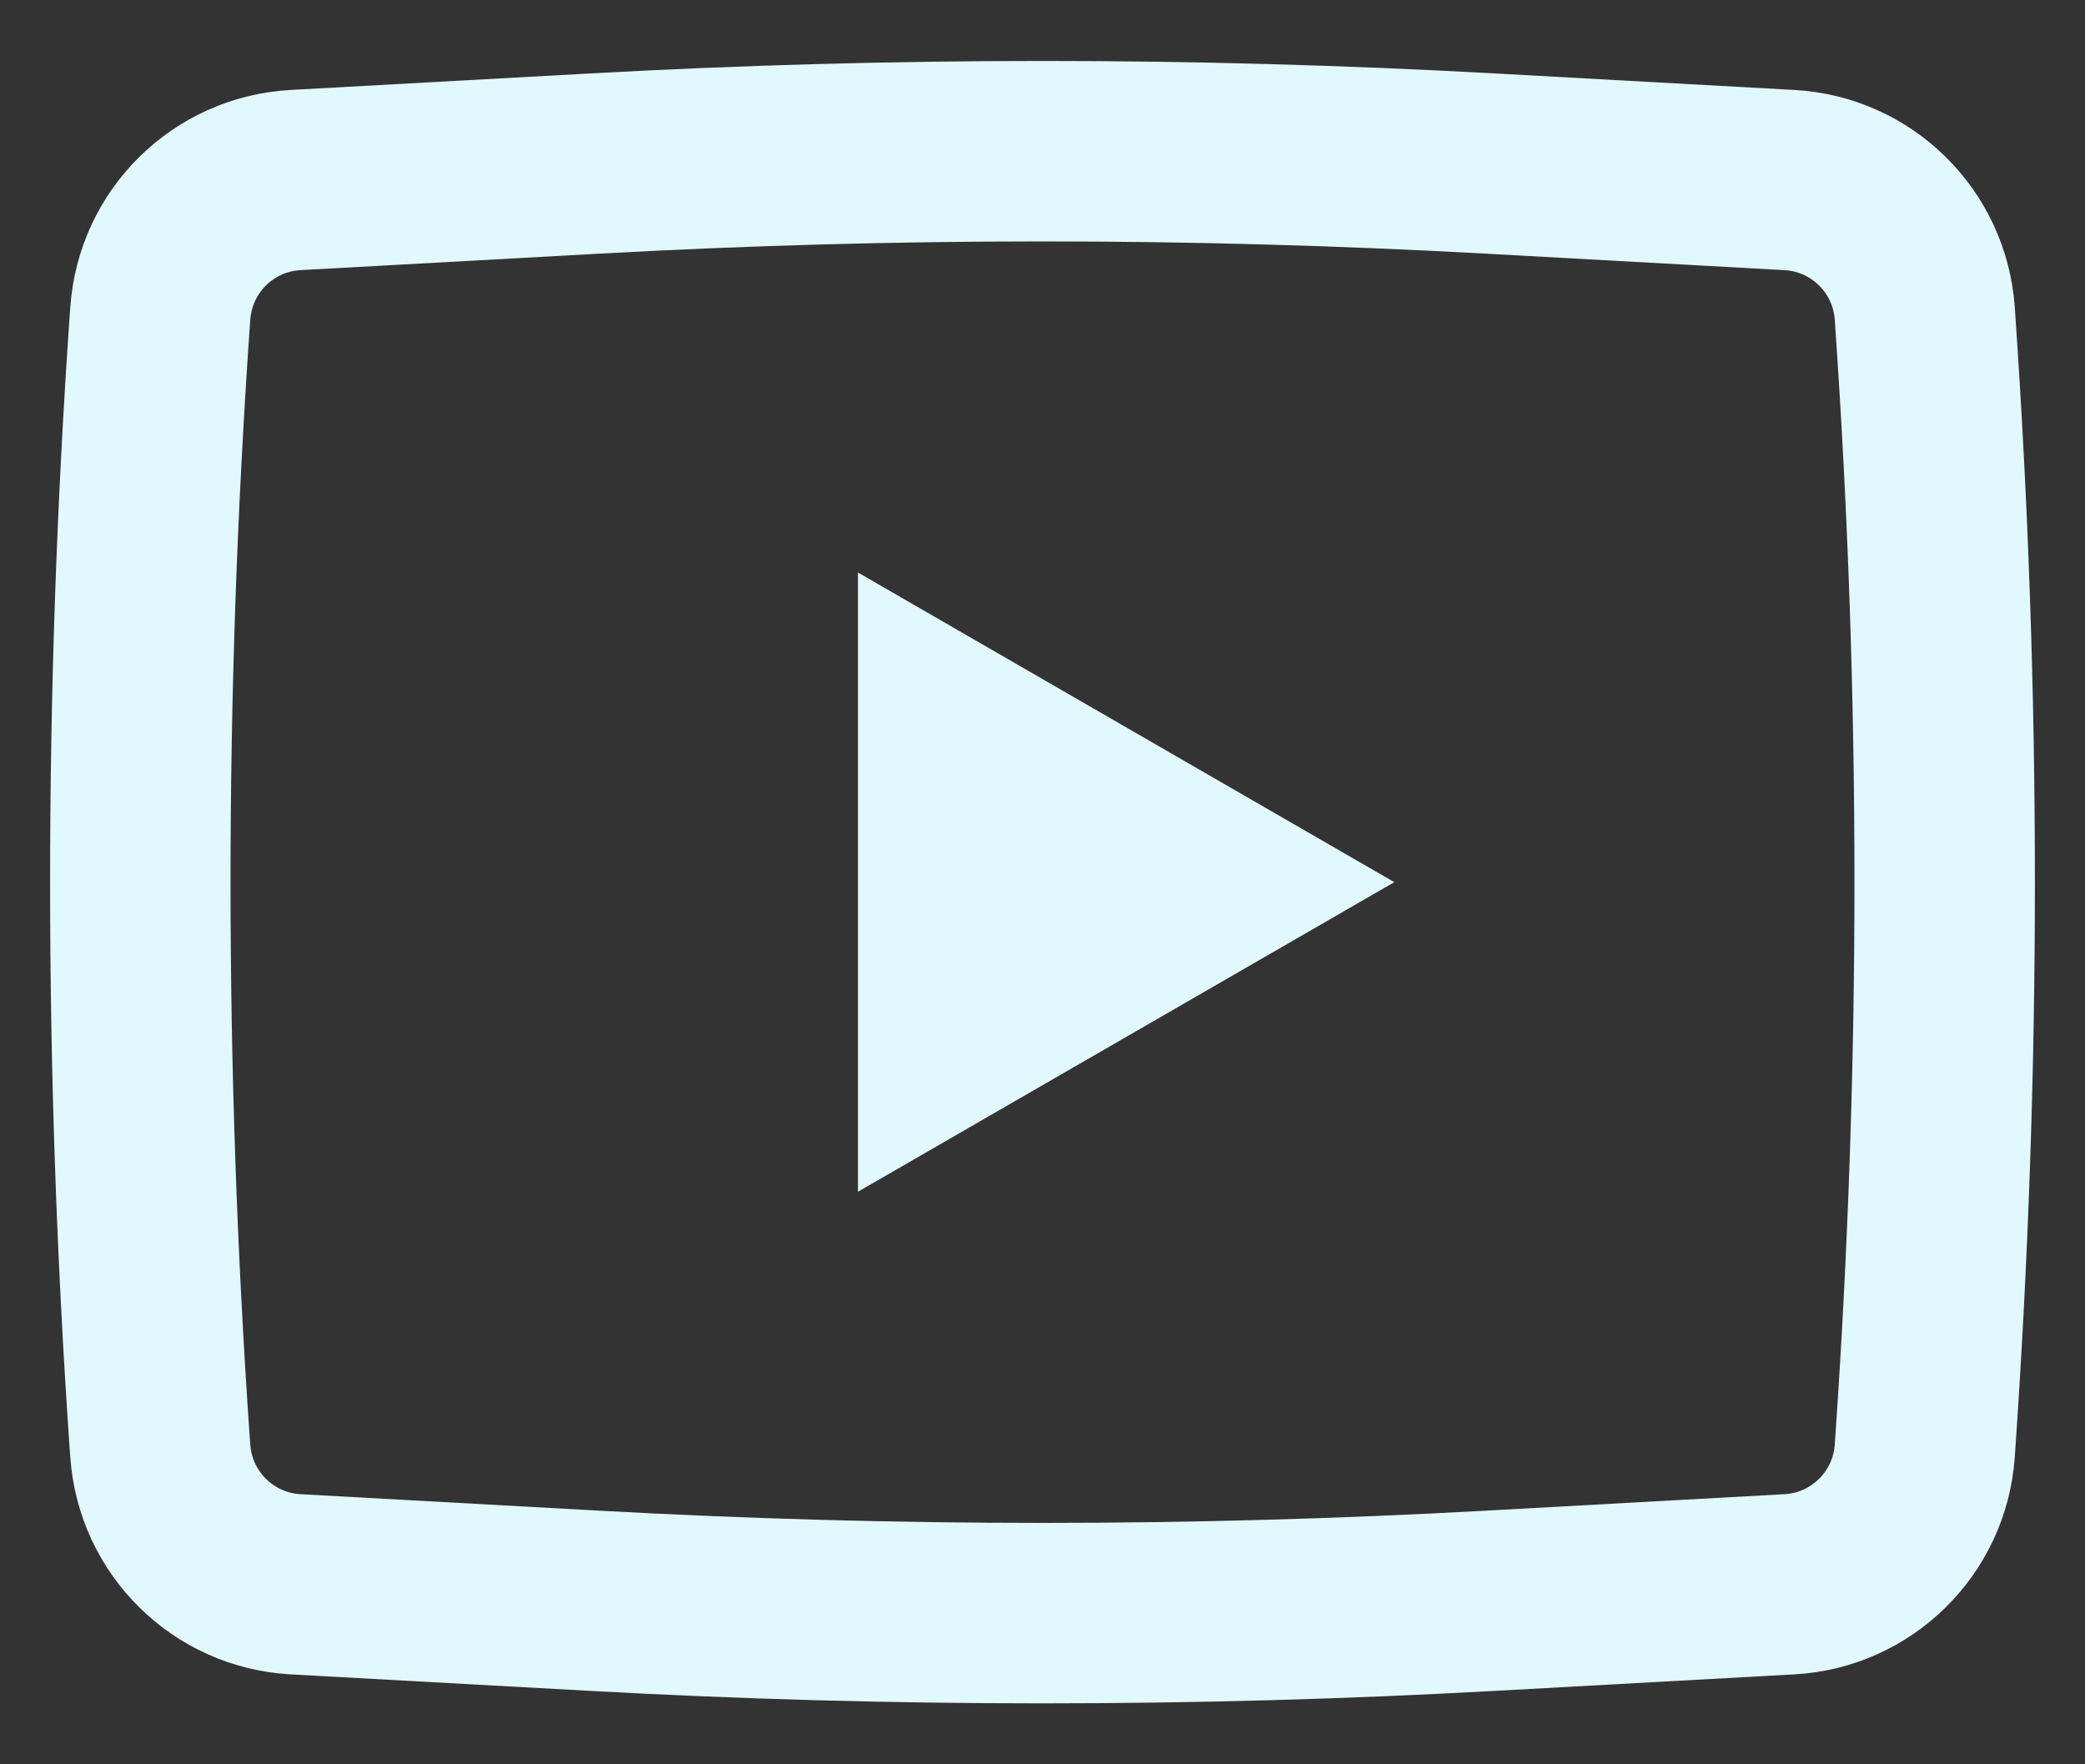
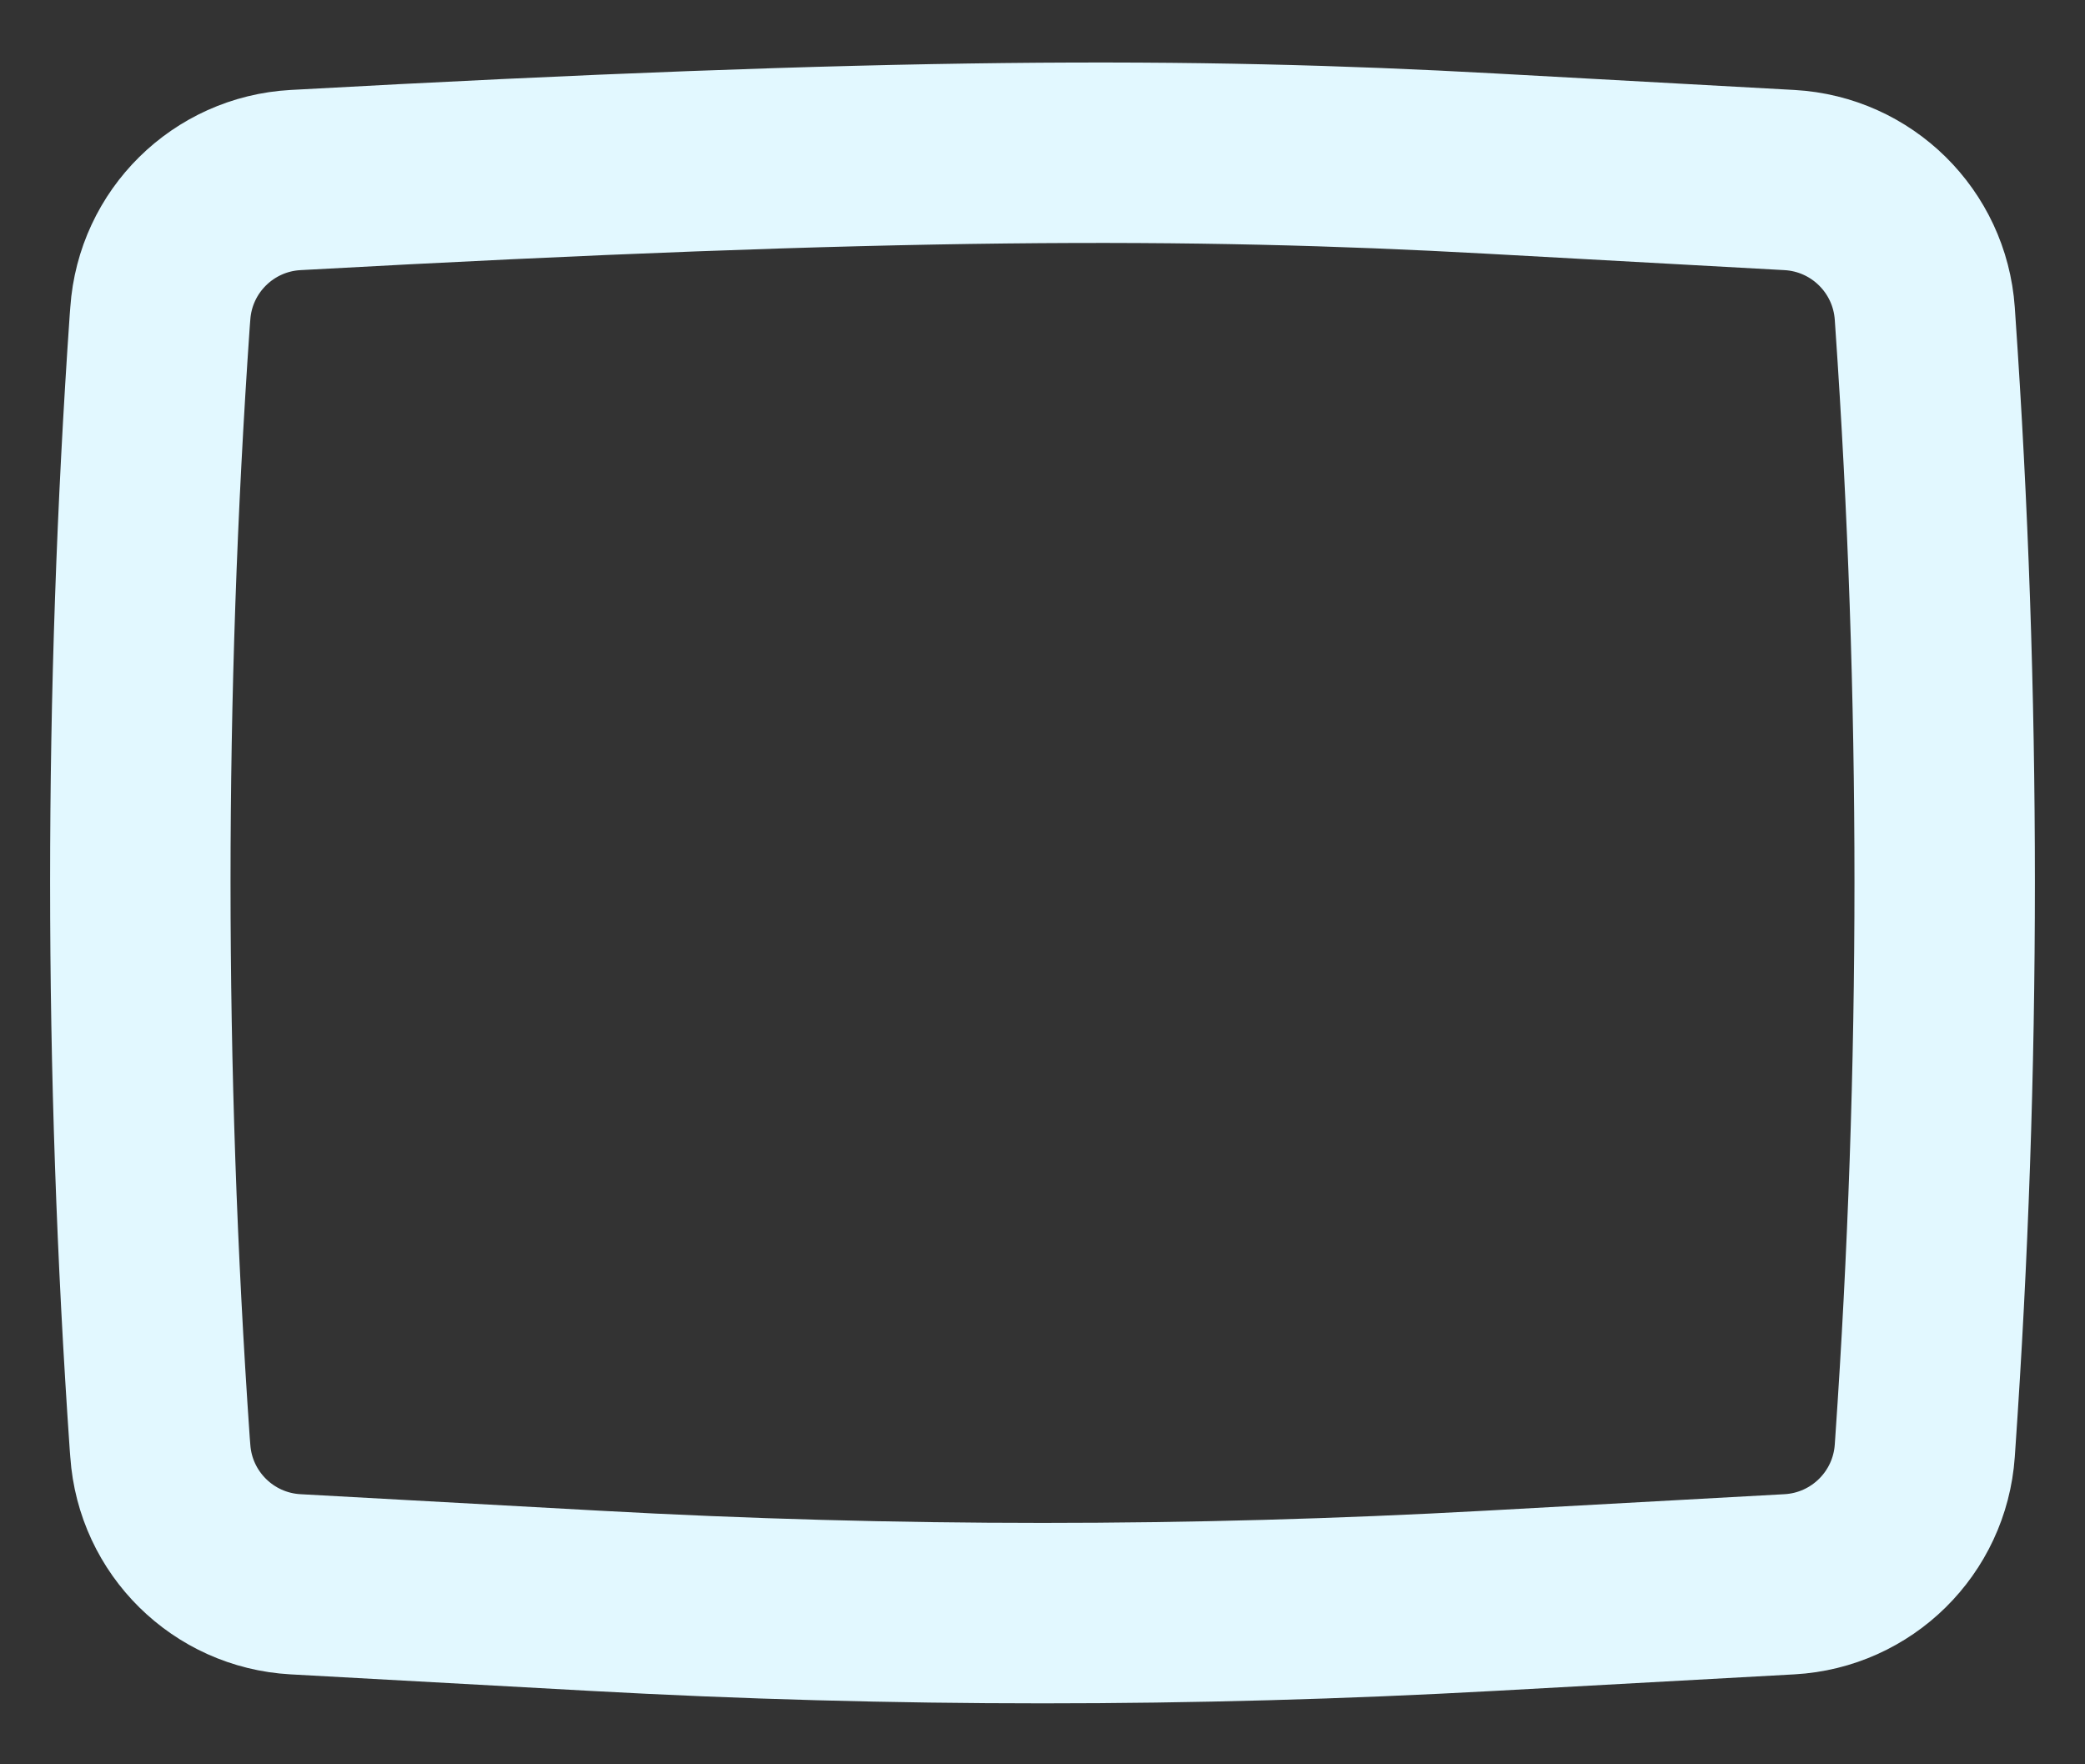
<svg xmlns="http://www.w3.org/2000/svg" width="26" height="22" viewBox="0 0 26 22" fill="none">
  <rect x="0" y="0" width="26" height="22" fill="#333333" stroke="none" />
-   <path d="M22.314 19.755L18.578 19.961C14.862 20.166 11.138 20.166 7.422 19.961L3.685 19.755C2.784 19.705 2.061 18.992 1.999 18.091L1.992 18.003C1.669 13.34 1.669 8.66 1.992 3.998L1.999 3.909C2.061 3.008 2.784 2.295 3.685 2.245L7.422 2.039C11.138 1.834 14.862 1.834 18.578 2.039L22.314 2.245C23.216 2.295 23.939 3.008 24.002 3.909L24.008 3.998C24.331 8.66 24.331 13.34 24.008 18.003L24.002 18.091C23.939 18.992 23.216 19.705 22.314 19.755Z" stroke="#E2F8FF" stroke-width="2.25" stroke-miterlimit="10" />
-   <path d="M17.387 11L10.699 7.139V14.86L17.387 11Z" fill="#E2F8FF" />
+   <path d="M22.314 19.755L18.578 19.961C14.862 20.166 11.138 20.166 7.422 19.961L3.685 19.755C2.784 19.705 2.061 18.992 1.999 18.091L1.992 18.003C1.669 13.34 1.669 8.66 1.992 3.998L1.999 3.909C2.061 3.008 2.784 2.295 3.685 2.245C11.138 1.834 14.862 1.834 18.578 2.039L22.314 2.245C23.216 2.295 23.939 3.008 24.002 3.909L24.008 3.998C24.331 8.66 24.331 13.34 24.008 18.003L24.002 18.091C23.939 18.992 23.216 19.705 22.314 19.755Z" stroke="#E2F8FF" stroke-width="2.25" stroke-miterlimit="10" />
</svg>